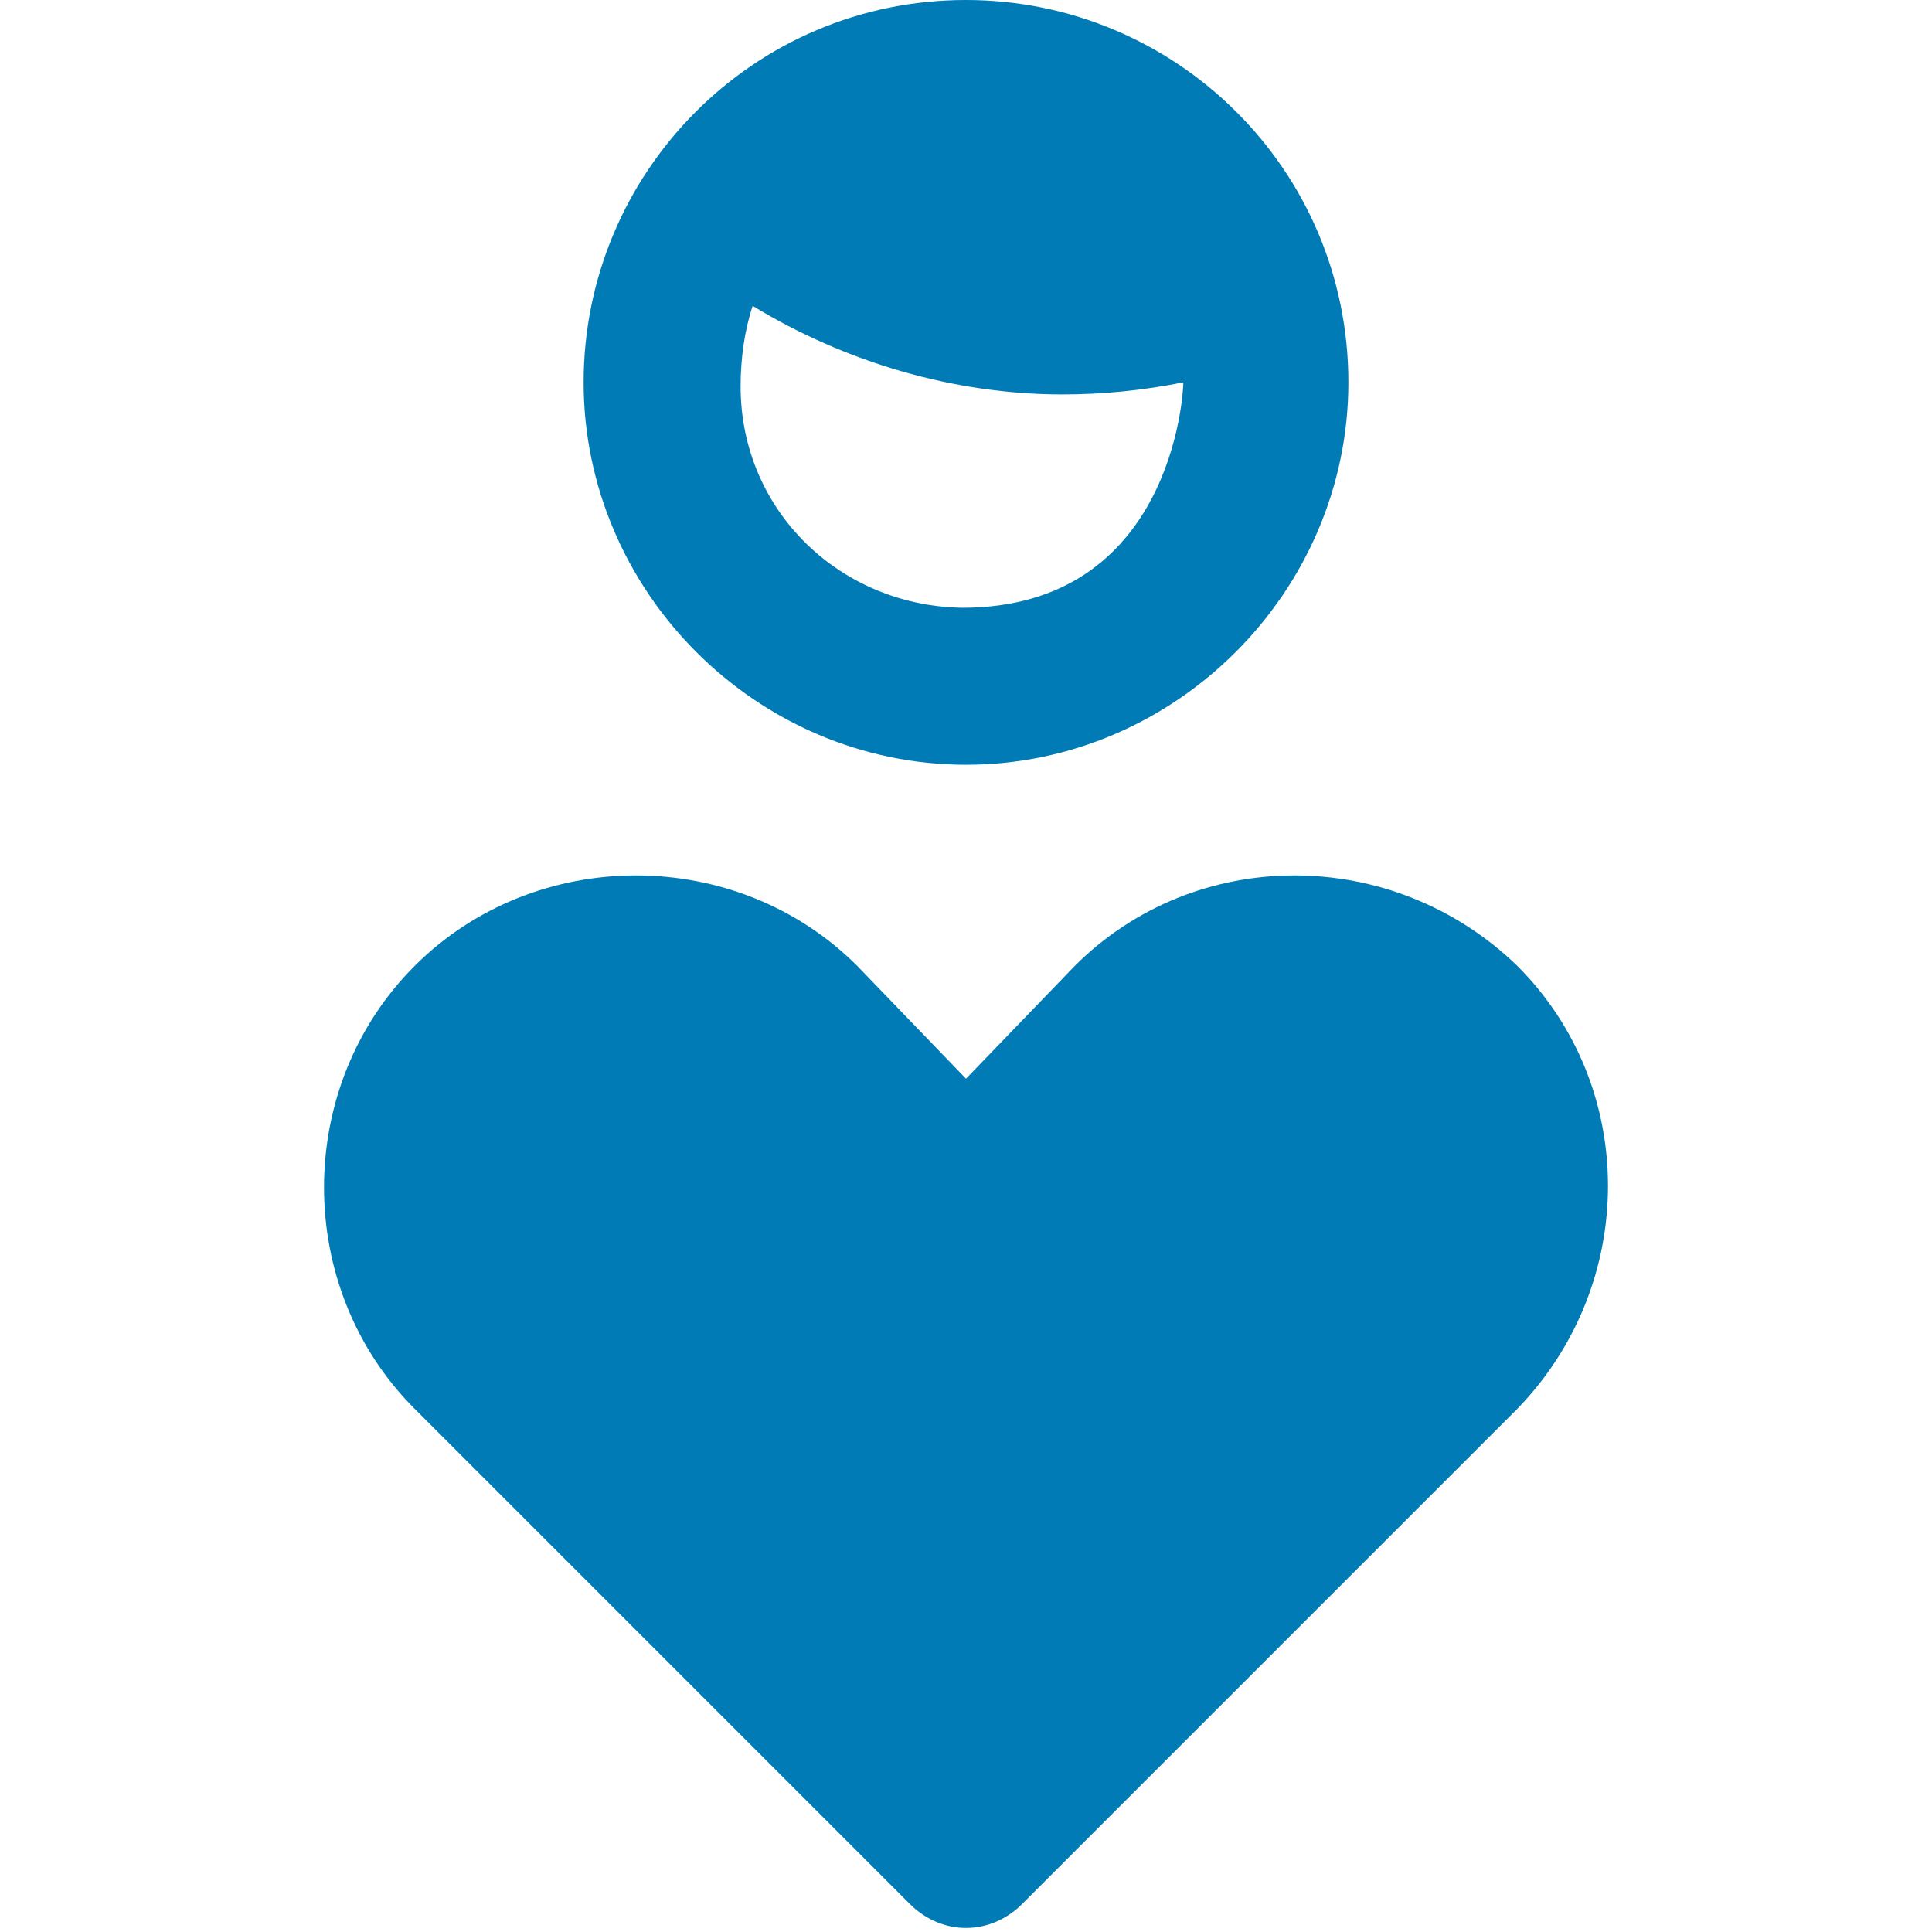
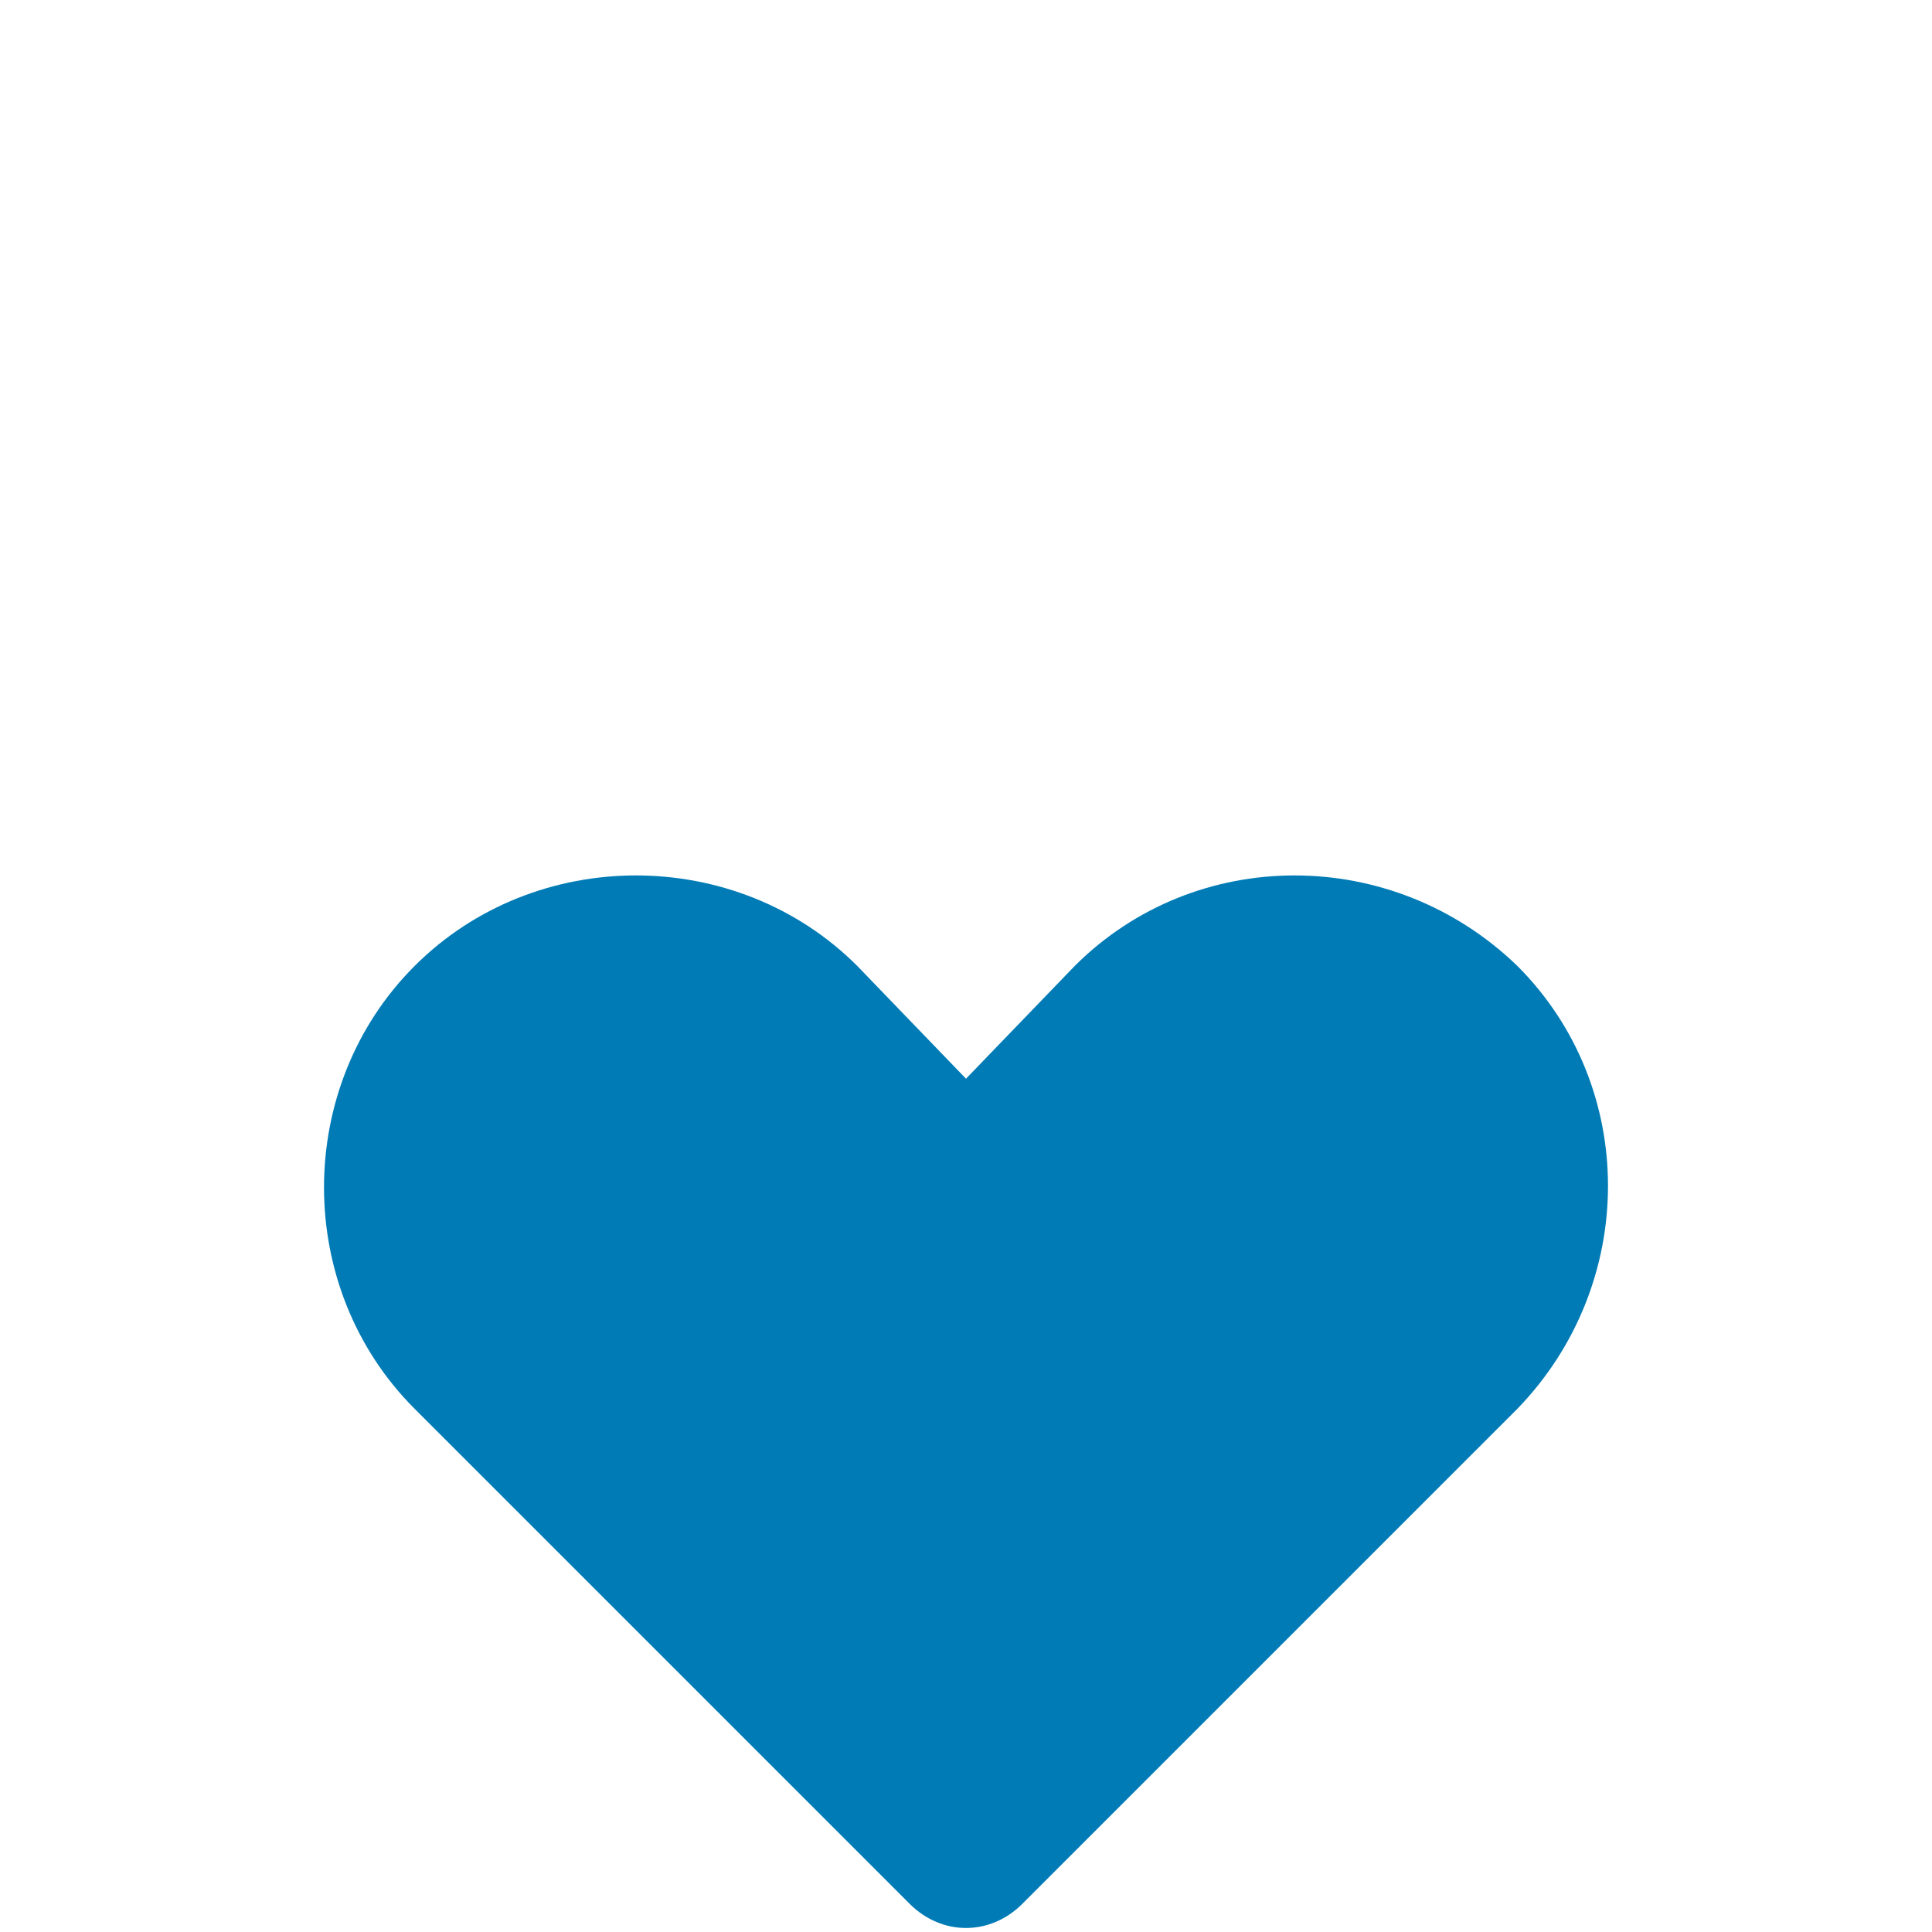
<svg xmlns="http://www.w3.org/2000/svg" id="Ebene_1" data-name="Ebene 1" version="1.1" viewBox="0 0 48 48">
  <defs>
    <style>
      .cls-1 {
        fill: #007bb5;
        stroke-width: 0px;
      }
    </style>
  </defs>
  <path class="cls-1" d="M37.7,24c-3.1-3-8-3-11,0l-2.7,2.8-2.7-2.8c-3-3-8-3-11,0-3,3-3,8,0,11l12.3,12.3c.8.8,2,.8,2.8,0,0,0,0,0,0,0l12.3-12.3c3-3.1,3-8,0-11Z" />
-   <path class="cls-1" d="M24,0c-5.3,0-9.5,4.3-9.5,9.5s4.3,9.5,9.5,9.5,9.5-4.3,9.5-9.5c0-5.3-4.3-9.5-9.5-9.5ZM24,15.1c-3.1,0-5.6-2.4-5.6-5.5,0,0,0,0,0,0,0-.7.1-1.4.3-2,2.3,1.4,5,2.2,7.7,2.2,1,0,2-.1,3-.3,0,.3-.3,5.6-5.5,5.6Z" />
</svg>